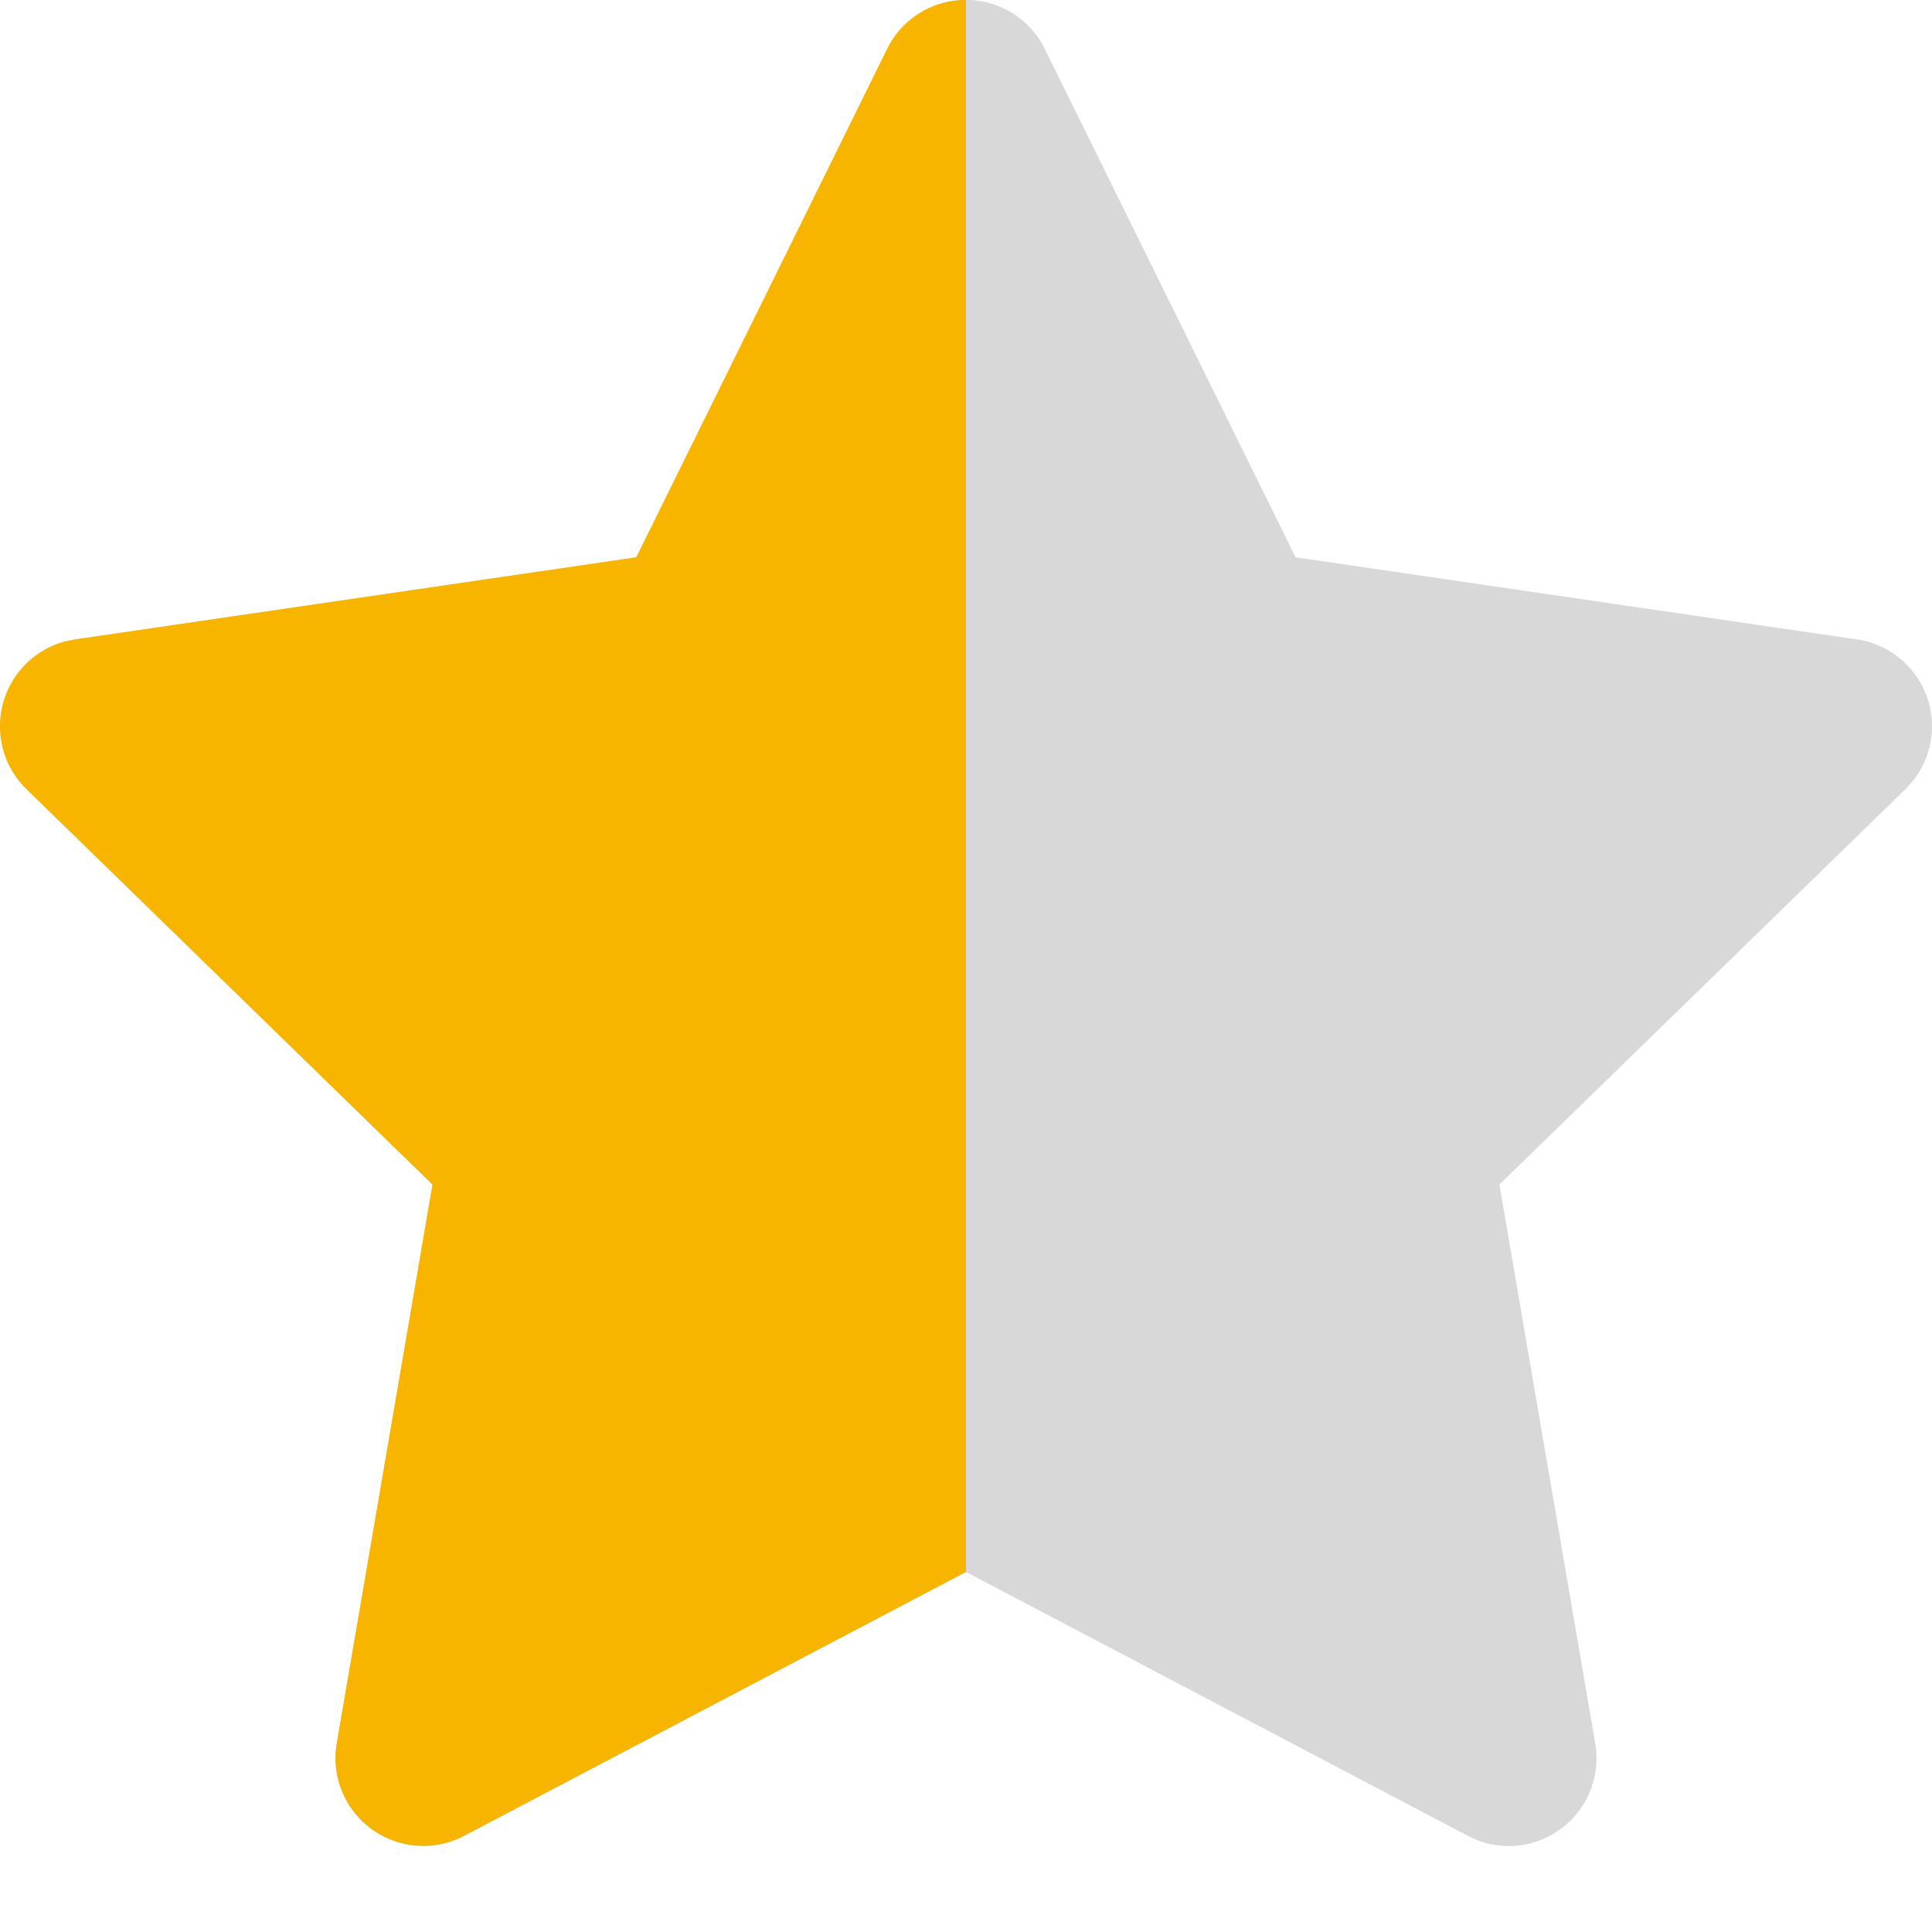
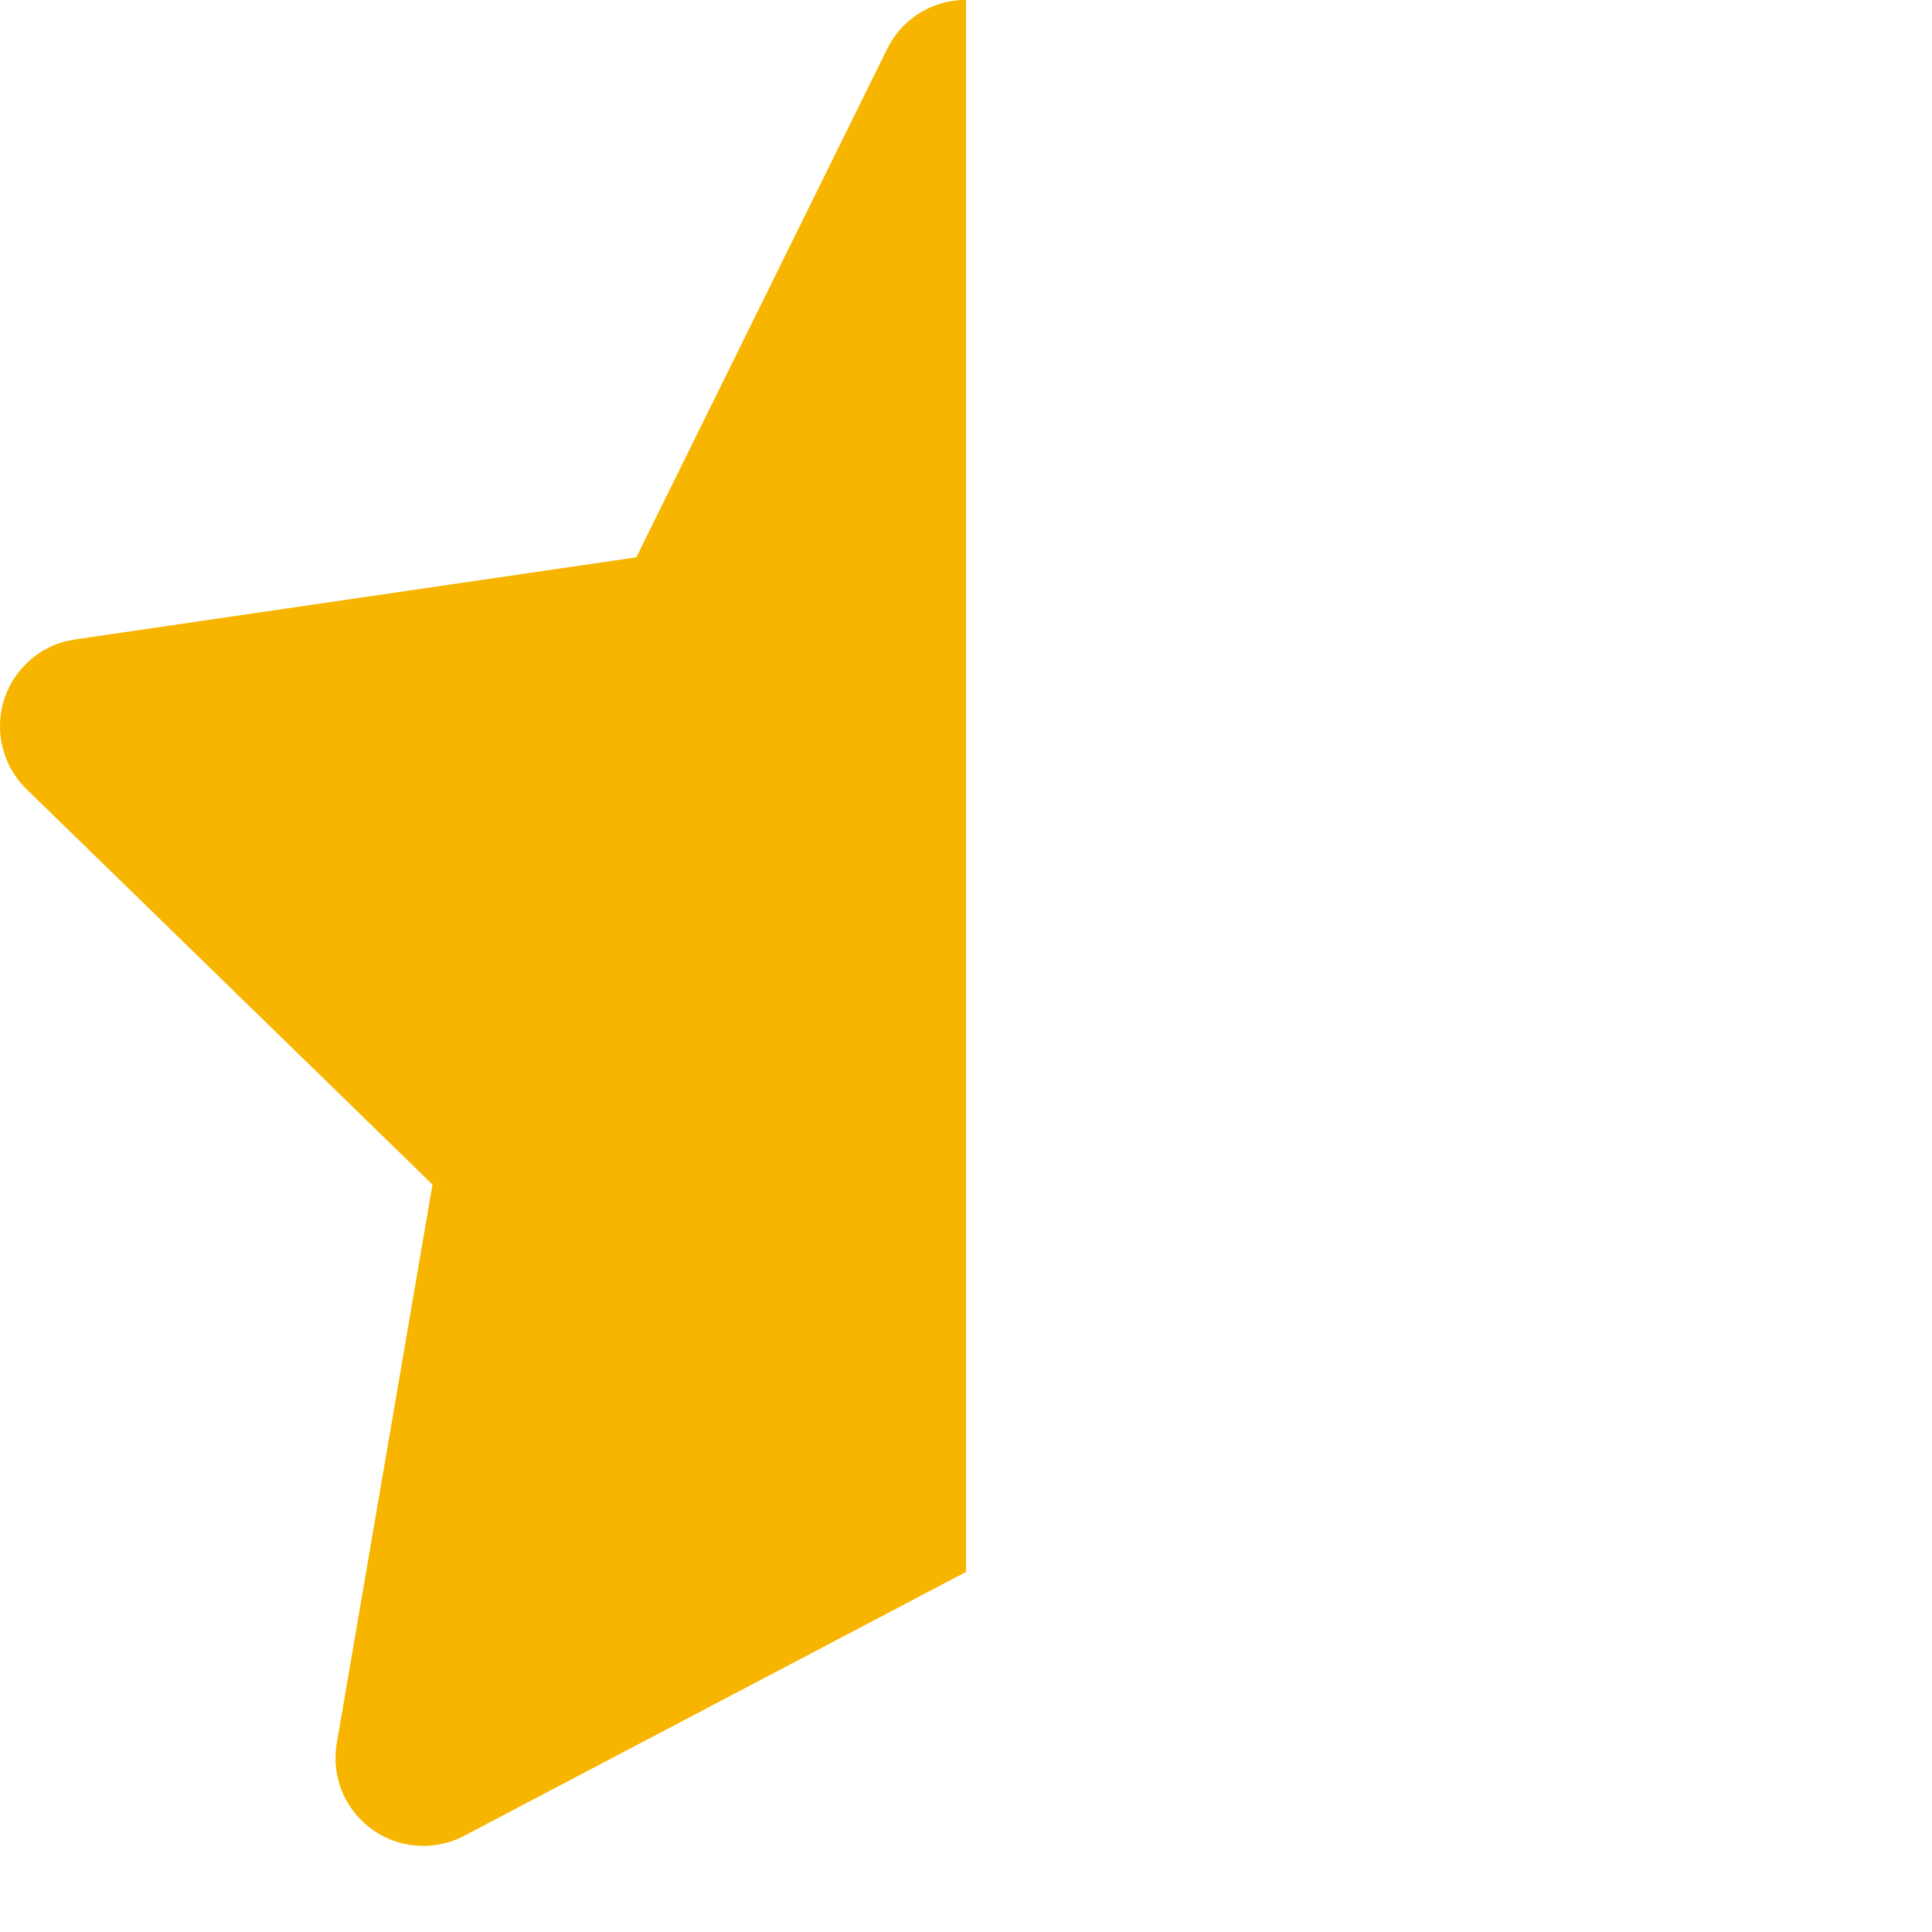
<svg xmlns="http://www.w3.org/2000/svg" width="22" height="22">
  <g fill-rule="nonzero" fill="none">
-     <path d="M7.246 6.346l-6.39.935-.114.023a1 1 0 00-.44 1.682l4.623 4.503-1.09 6.362-.014.11a1 1 0 001.464.944L11 17.9l5.715 3.005.1.047a1 1 0 001.35-1.101l-1.091-6.362 4.624-4.503.078-.085a1 1 0 00-.631-1.62l-6.392-.935L11.897.557a1 1 0 00-1.794 0L7.246 6.346z" fill="#D8D8D8" />
    <path d="M7.246 6.346l-6.39.935-.114.023a1 1 0 00-.44 1.682l4.623 4.503-1.09 6.362a1 1 0 001.45 1.054L11 17.9V0a.993.993 0 00-.897.556L7.246 6.346z" fill="#F7B500" />
  </g>
</svg>